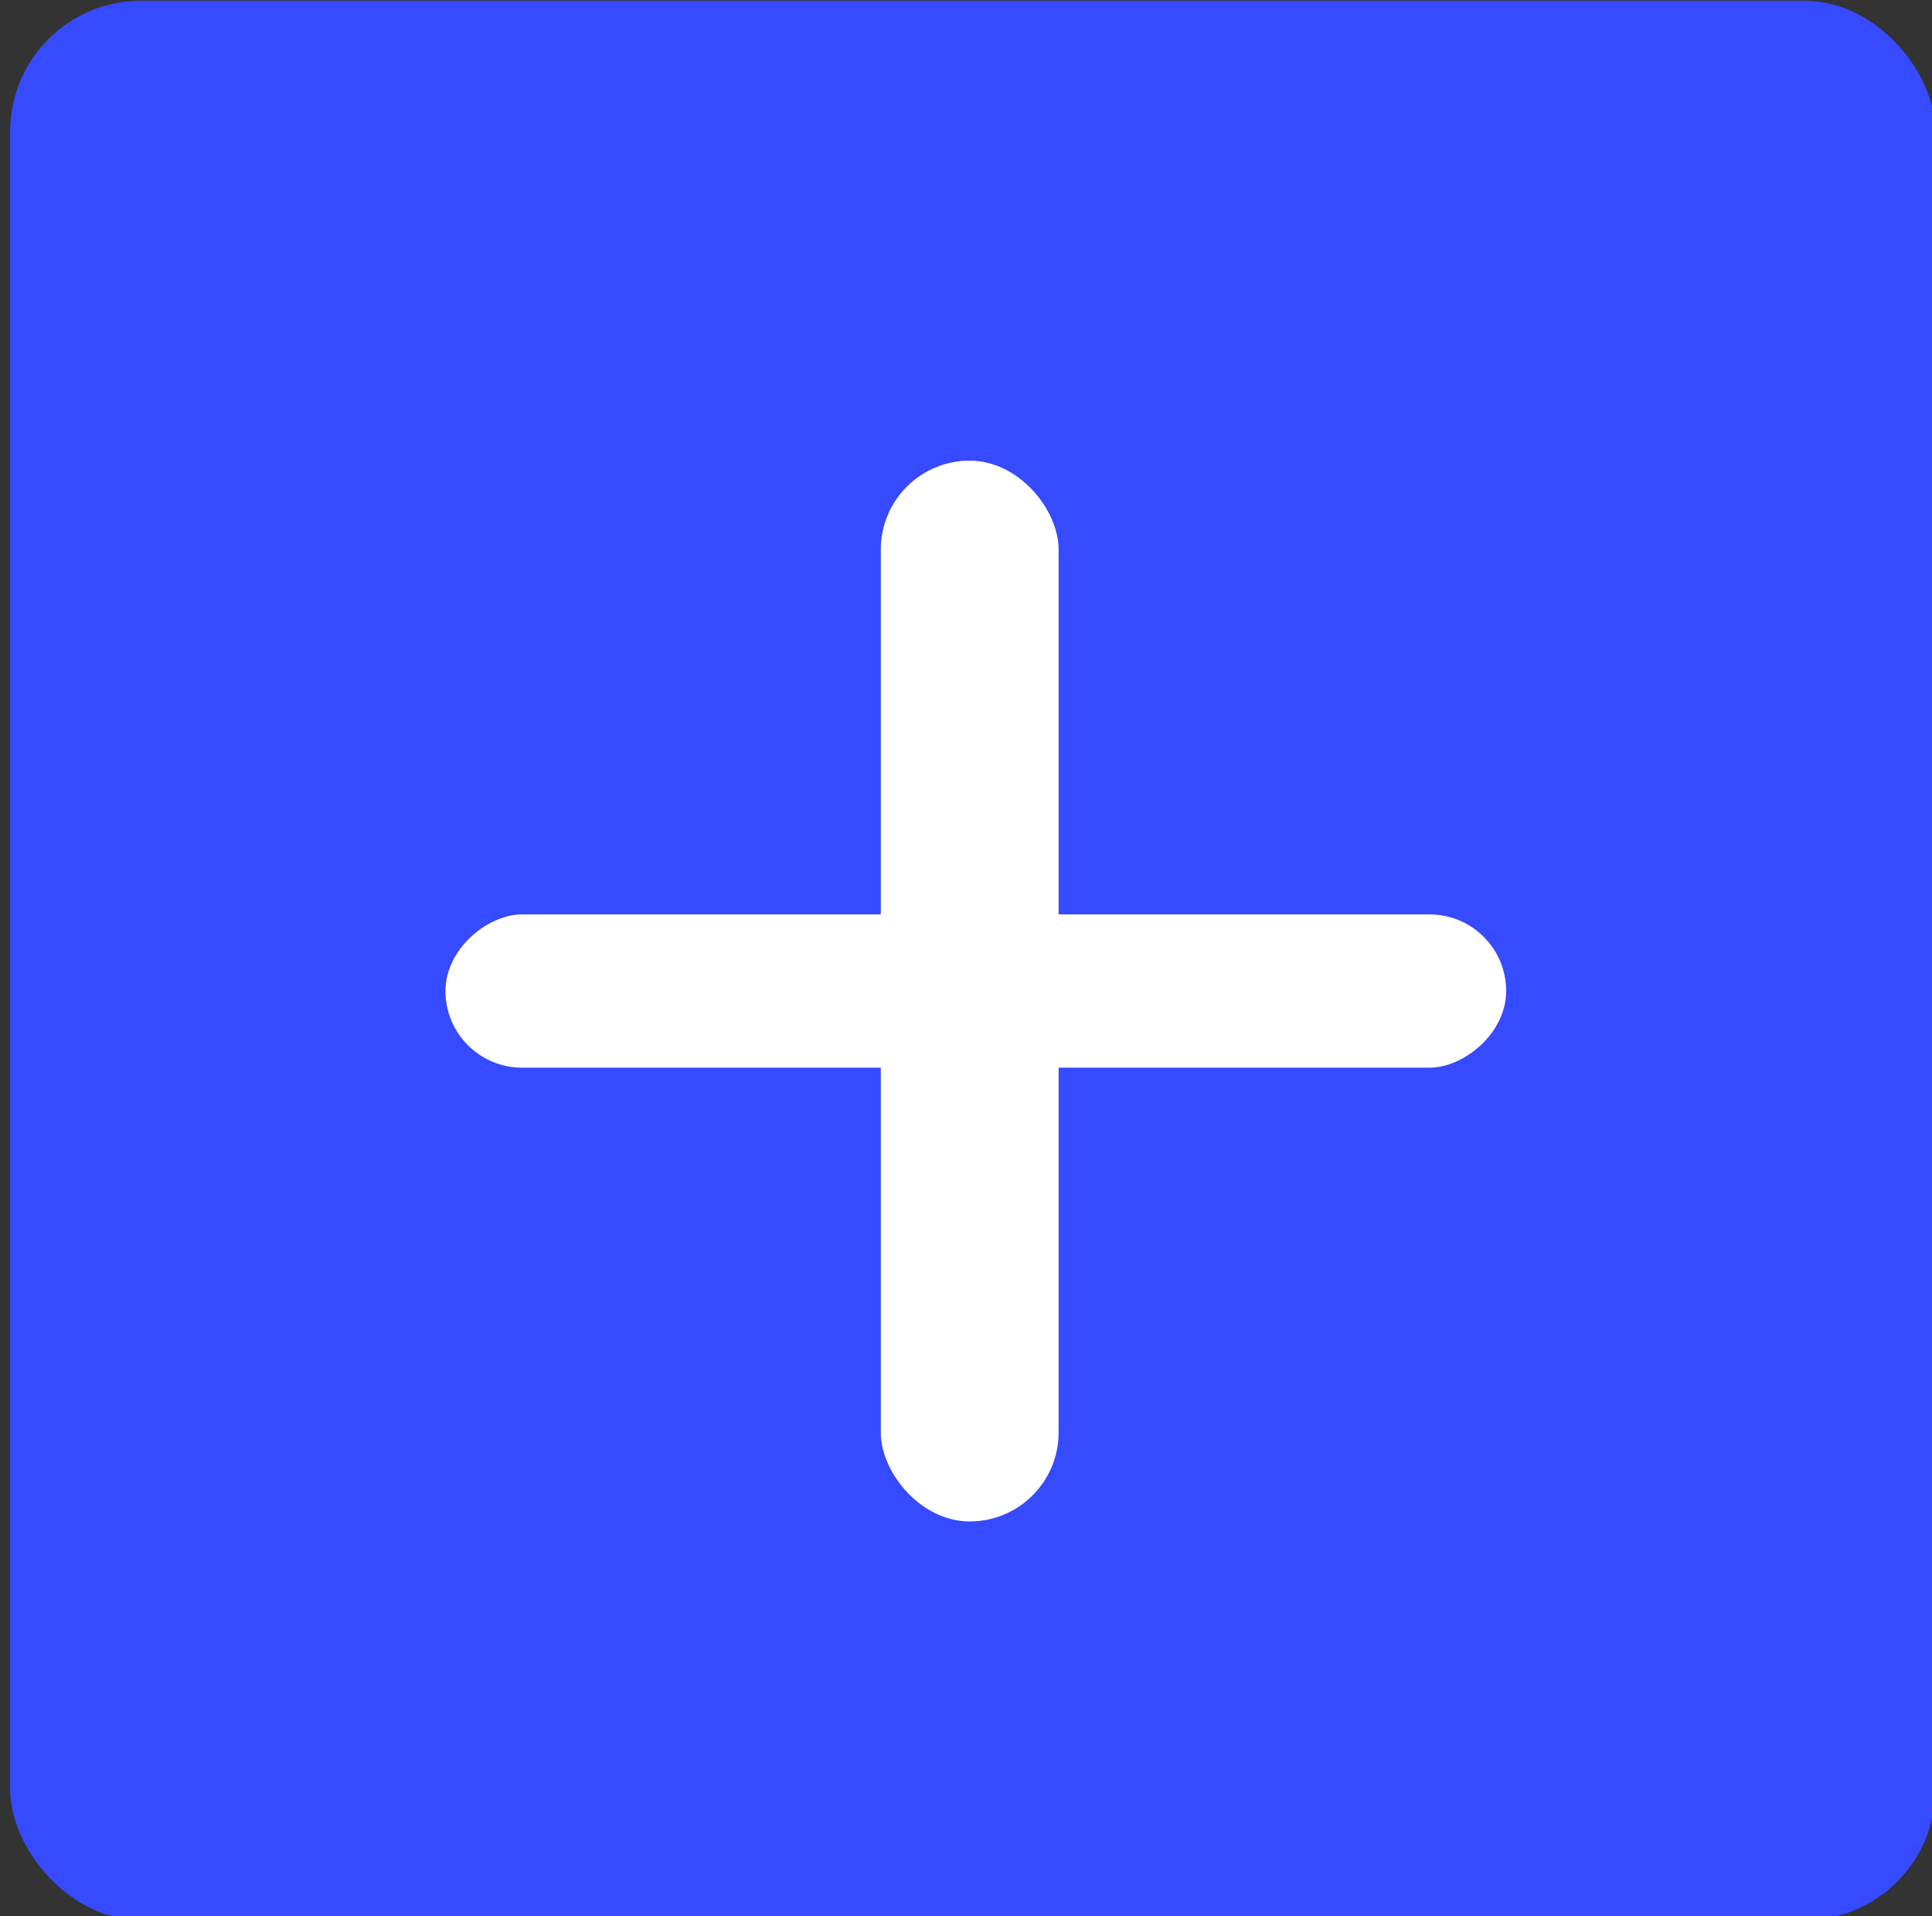
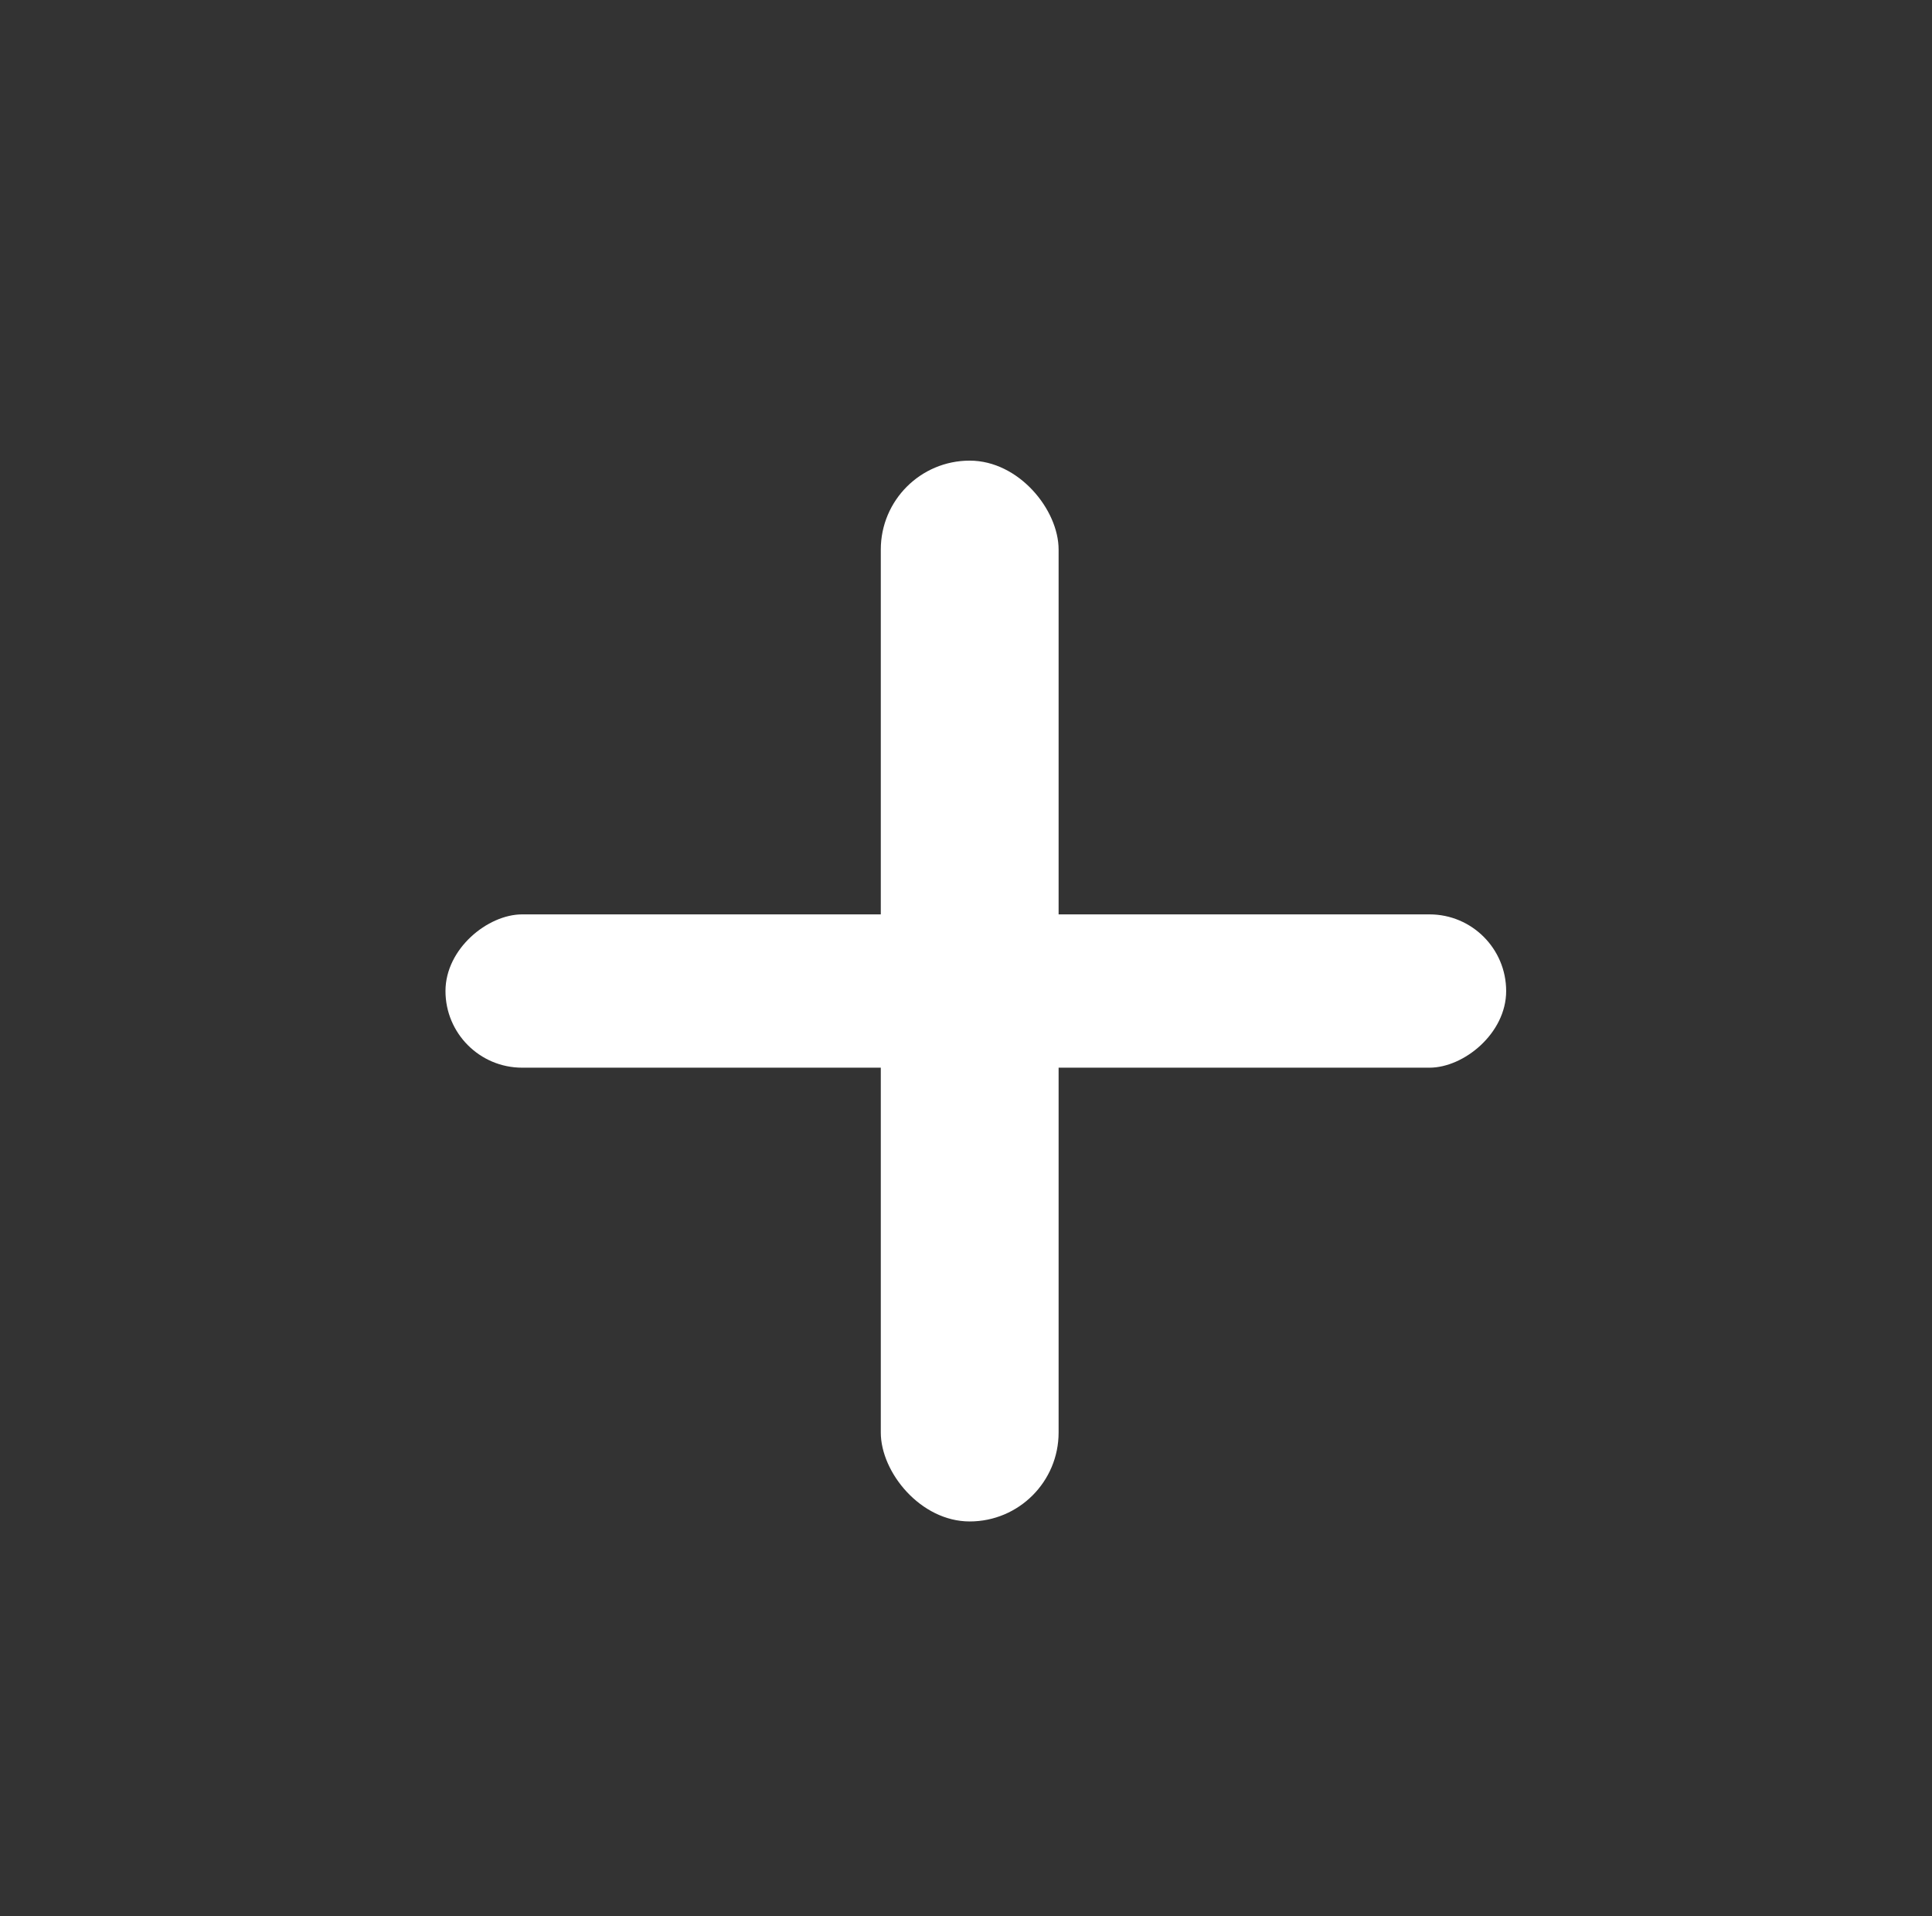
<svg xmlns="http://www.w3.org/2000/svg" width="119" height="118" viewBox="0 0 119 118" fill="none">
  <rect x="0" y="0" width="119" height="118" fill="#333333" stroke="none" />
-   <rect x="0.627" y="0.046" width="118.58" height="118.203" rx="8.046" fill="#364AFF" />
  <rect x="54.252" y="28.369" width="10.952" height="65.332" rx="5.476" fill="white" />
  <rect x="27.439" y="65.755" width="9.441" height="65.332" rx="4.721" transform="rotate(-90 27.439 65.755)" fill="white" />
</svg>